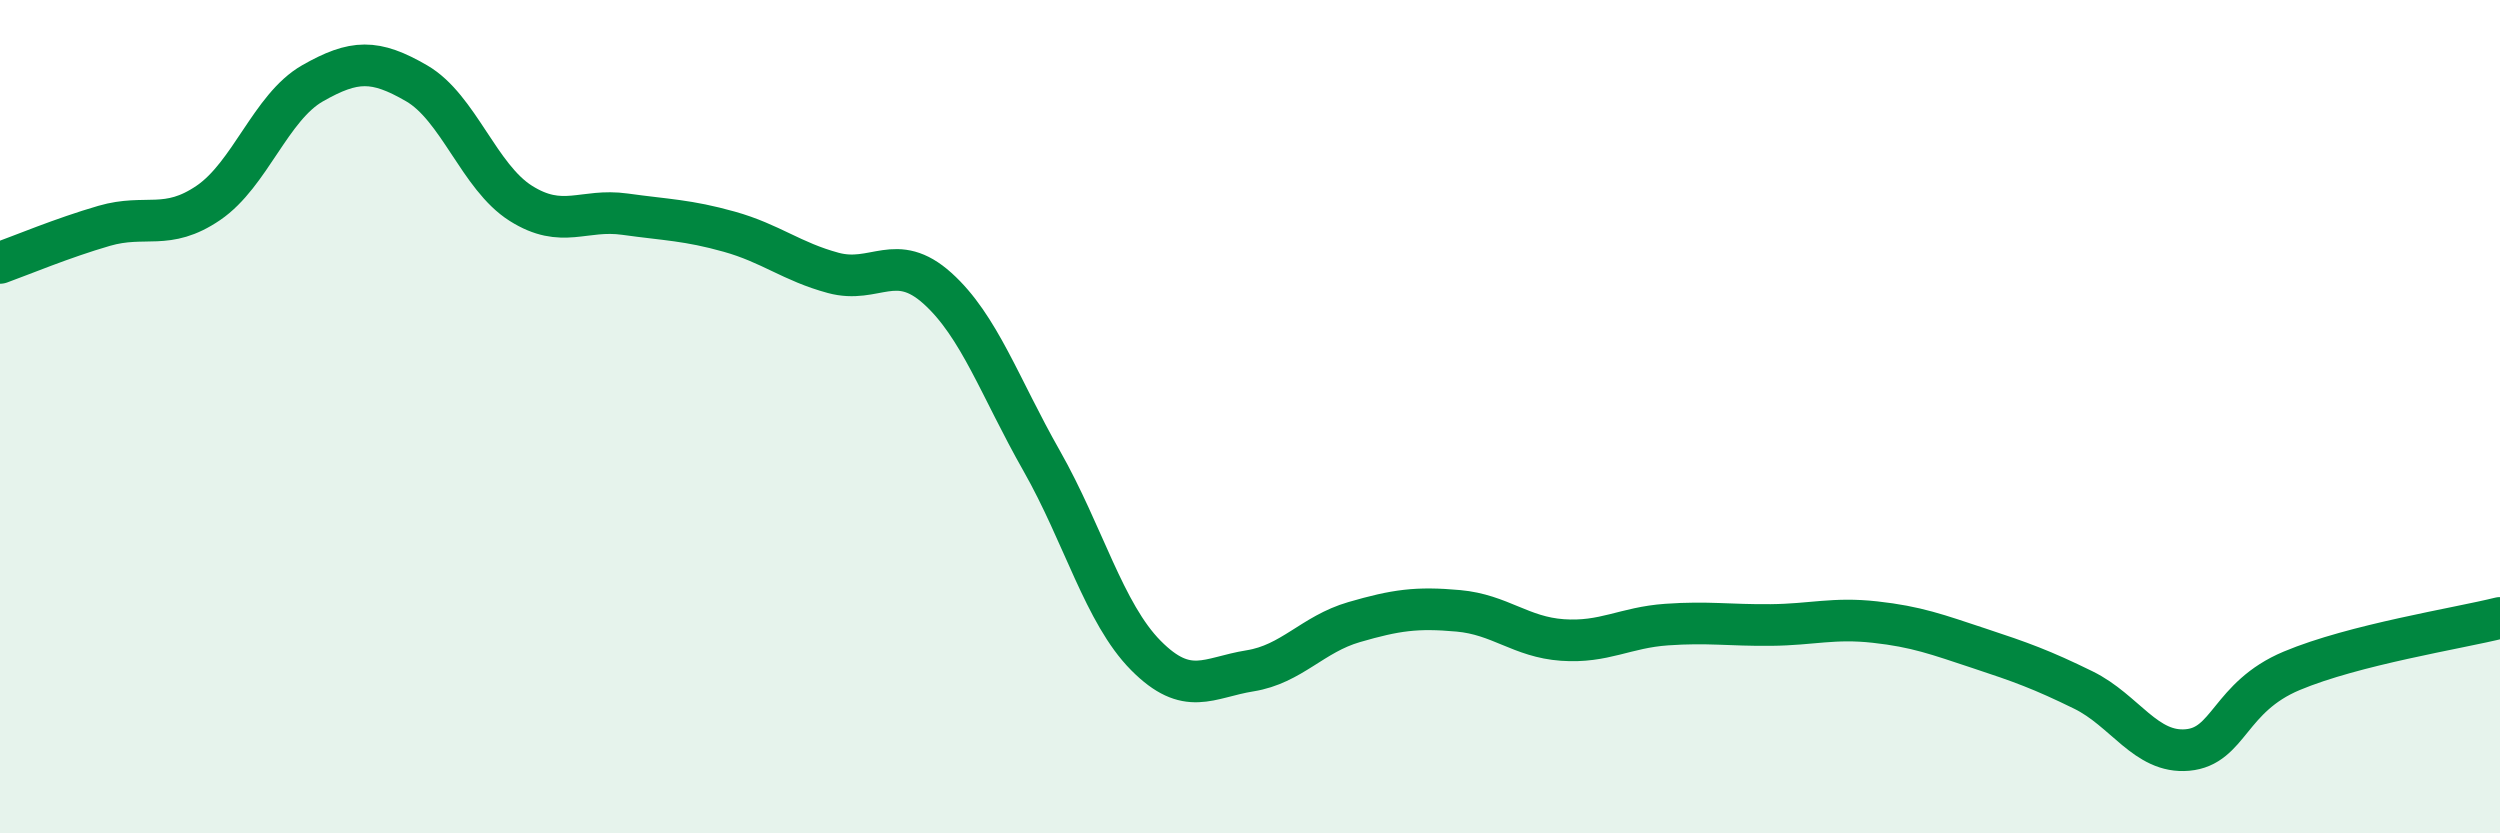
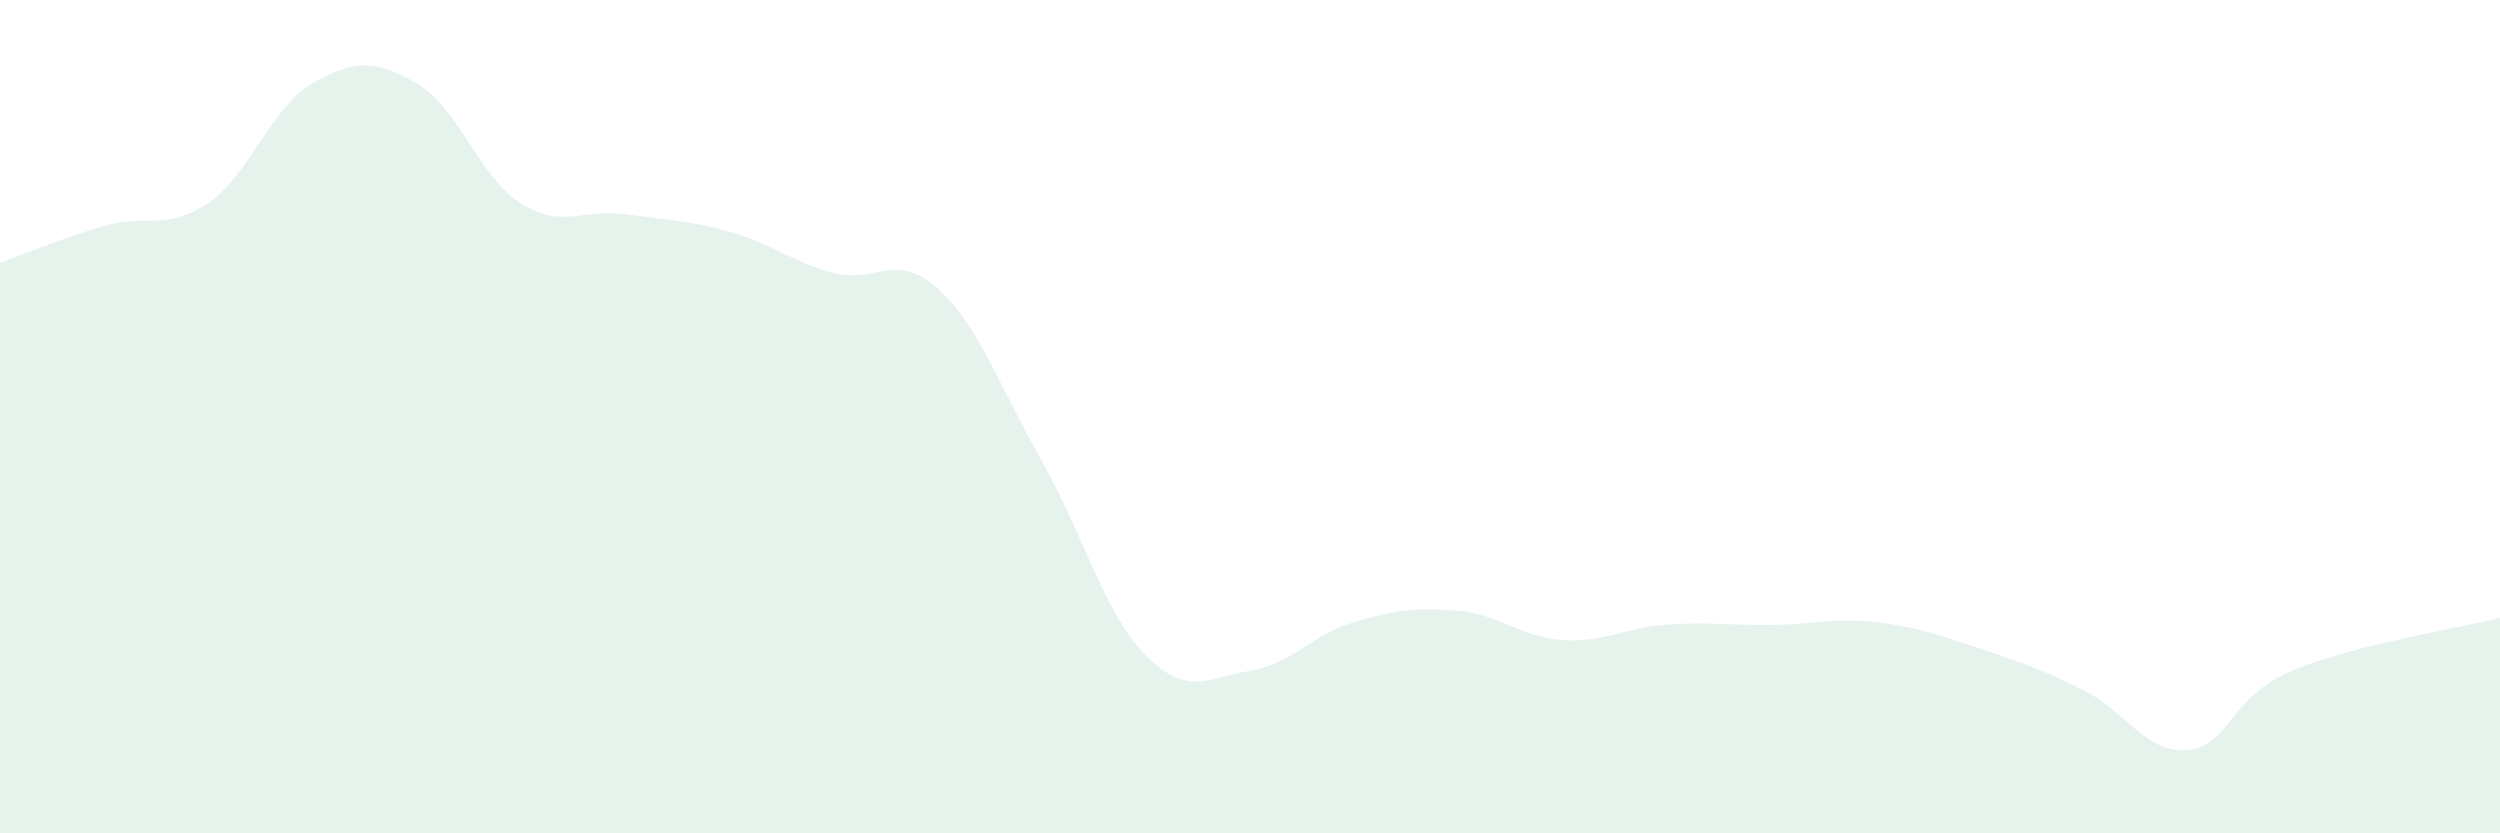
<svg xmlns="http://www.w3.org/2000/svg" width="60" height="20" viewBox="0 0 60 20">
  <path d="M 0,6.31 C 0.5,6.13 1.5,5.71 2.5,5.42 C 3.5,5.13 4,5.55 5,4.87 C 6,4.19 6.5,2.57 7.5,2 C 8.5,1.43 9,1.42 10,2 C 11,2.58 11.5,4.25 12.5,4.88 C 13.5,5.51 14,5 15,5.14 C 16,5.28 16.5,5.28 17.5,5.56 C 18.5,5.84 19,6.28 20,6.55 C 21,6.82 21.5,6.02 22.5,6.92 C 23.5,7.82 24,9.3 25,11.06 C 26,12.82 26.5,14.72 27.5,15.73 C 28.5,16.74 29,16.26 30,16.1 C 31,15.94 31.5,15.22 32.5,14.93 C 33.5,14.64 34,14.57 35,14.66 C 36,14.75 36.5,15.29 37.5,15.36 C 38.5,15.43 39,15.06 40,14.99 C 41,14.92 41.5,15.01 42.5,15 C 43.5,14.99 44,14.82 45,14.93 C 46,15.04 46.5,15.23 47.5,15.56 C 48.5,15.89 49,16.07 50,16.56 C 51,17.05 51.5,18.09 52.5,18 C 53.5,17.91 53.5,16.73 55,16.1 C 56.5,15.47 59,15.08 60,14.83L60 20L0 20Z" fill="#008740" opacity="0.1" stroke-linecap="round" stroke-linejoin="round" />
-   <path d="M 0,6.31 C 0.5,6.13 1.5,5.71 2.5,5.42 C 3.5,5.13 4,5.55 5,4.87 C 6,4.19 6.5,2.57 7.5,2 C 8.5,1.43 9,1.42 10,2 C 11,2.58 11.5,4.25 12.5,4.88 C 13.5,5.51 14,5 15,5.14 C 16,5.28 16.5,5.28 17.5,5.56 C 18.5,5.84 19,6.28 20,6.55 C 21,6.82 21.5,6.02 22.5,6.92 C 23.5,7.82 24,9.3 25,11.06 C 26,12.82 26.5,14.72 27.5,15.73 C 28.5,16.74 29,16.26 30,16.1 C 31,15.94 31.5,15.22 32.5,14.93 C 33.5,14.64 34,14.57 35,14.66 C 36,14.75 36.5,15.29 37.5,15.36 C 38.5,15.43 39,15.06 40,14.99 C 41,14.92 41.5,15.01 42.5,15 C 43.5,14.99 44,14.82 45,14.93 C 46,15.04 46.5,15.23 47.5,15.56 C 48.5,15.89 49,16.07 50,16.56 C 51,17.05 51.5,18.09 52.5,18 C 53.5,17.91 53.5,16.73 55,16.1 C 56.5,15.47 59,15.08 60,14.83" stroke="#008740" stroke-width="1" fill="none" stroke-linecap="round" stroke-linejoin="round" />
</svg>